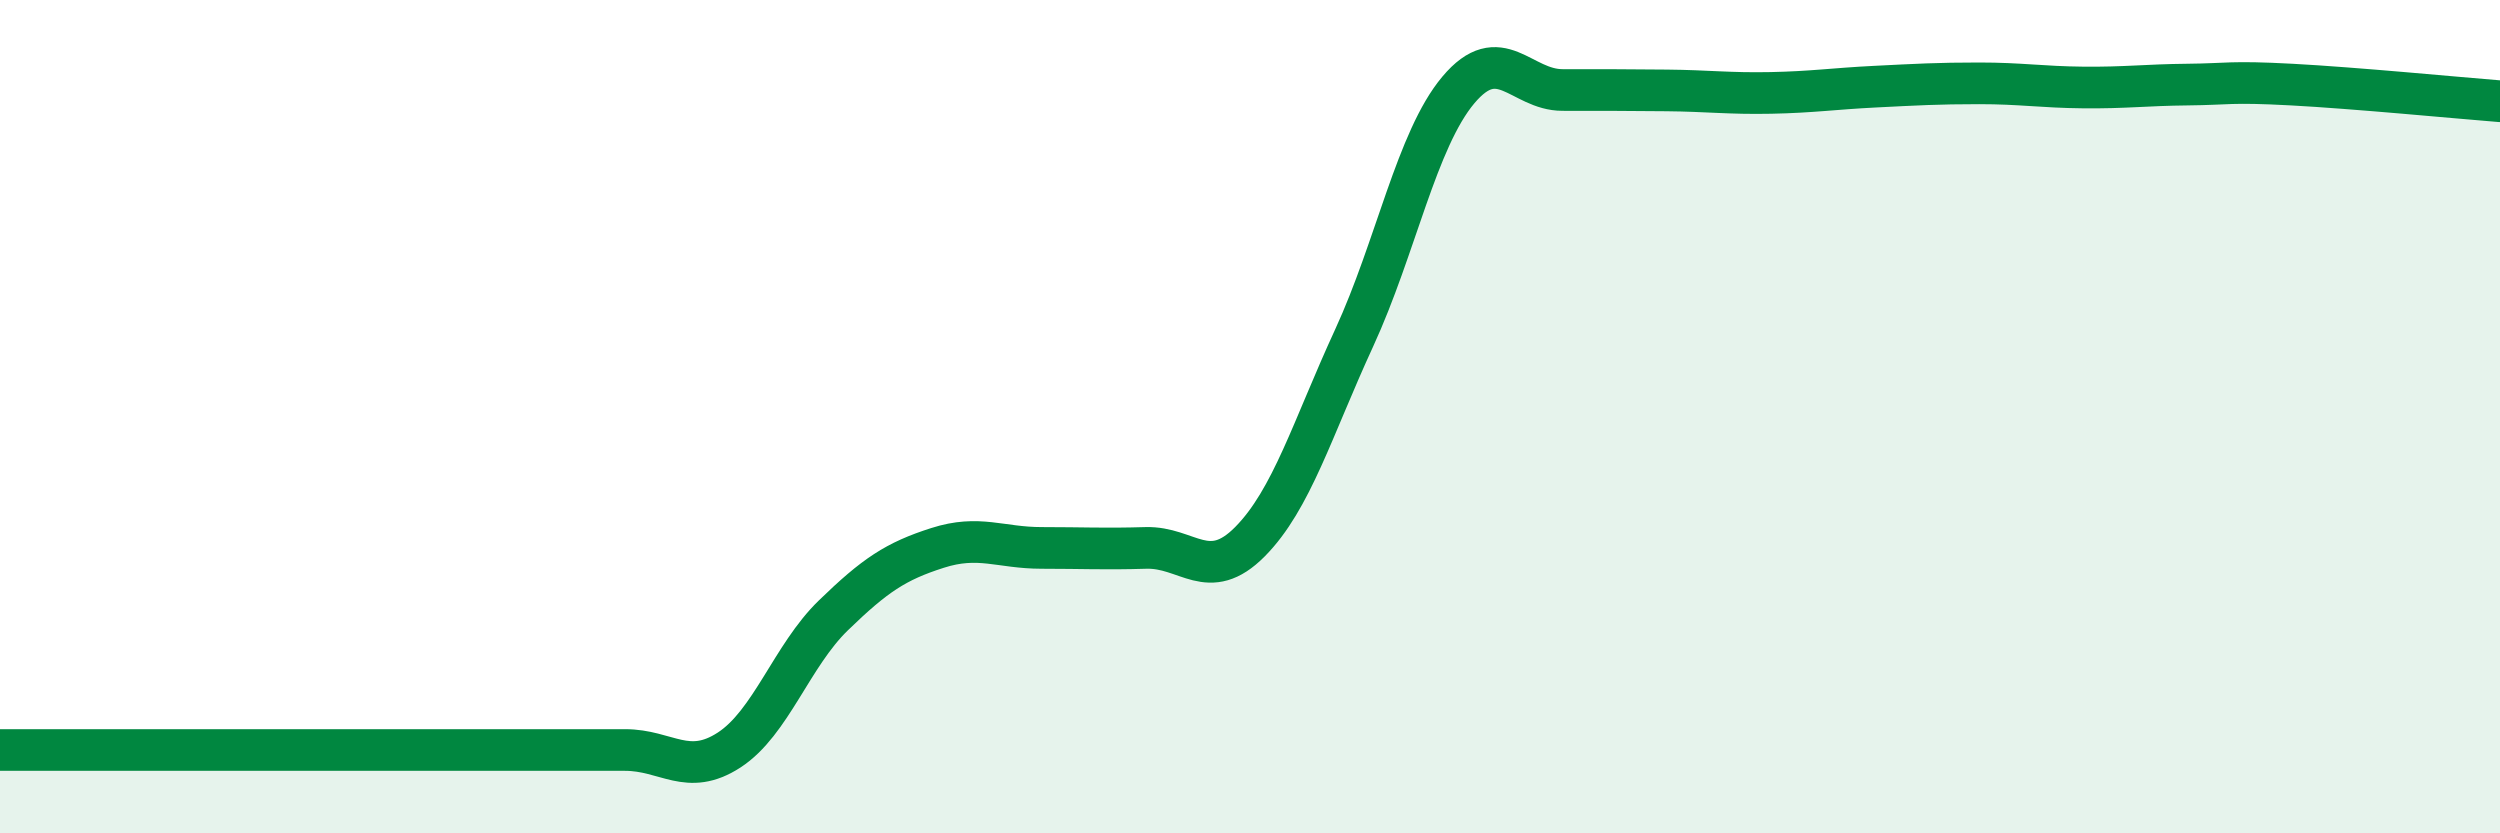
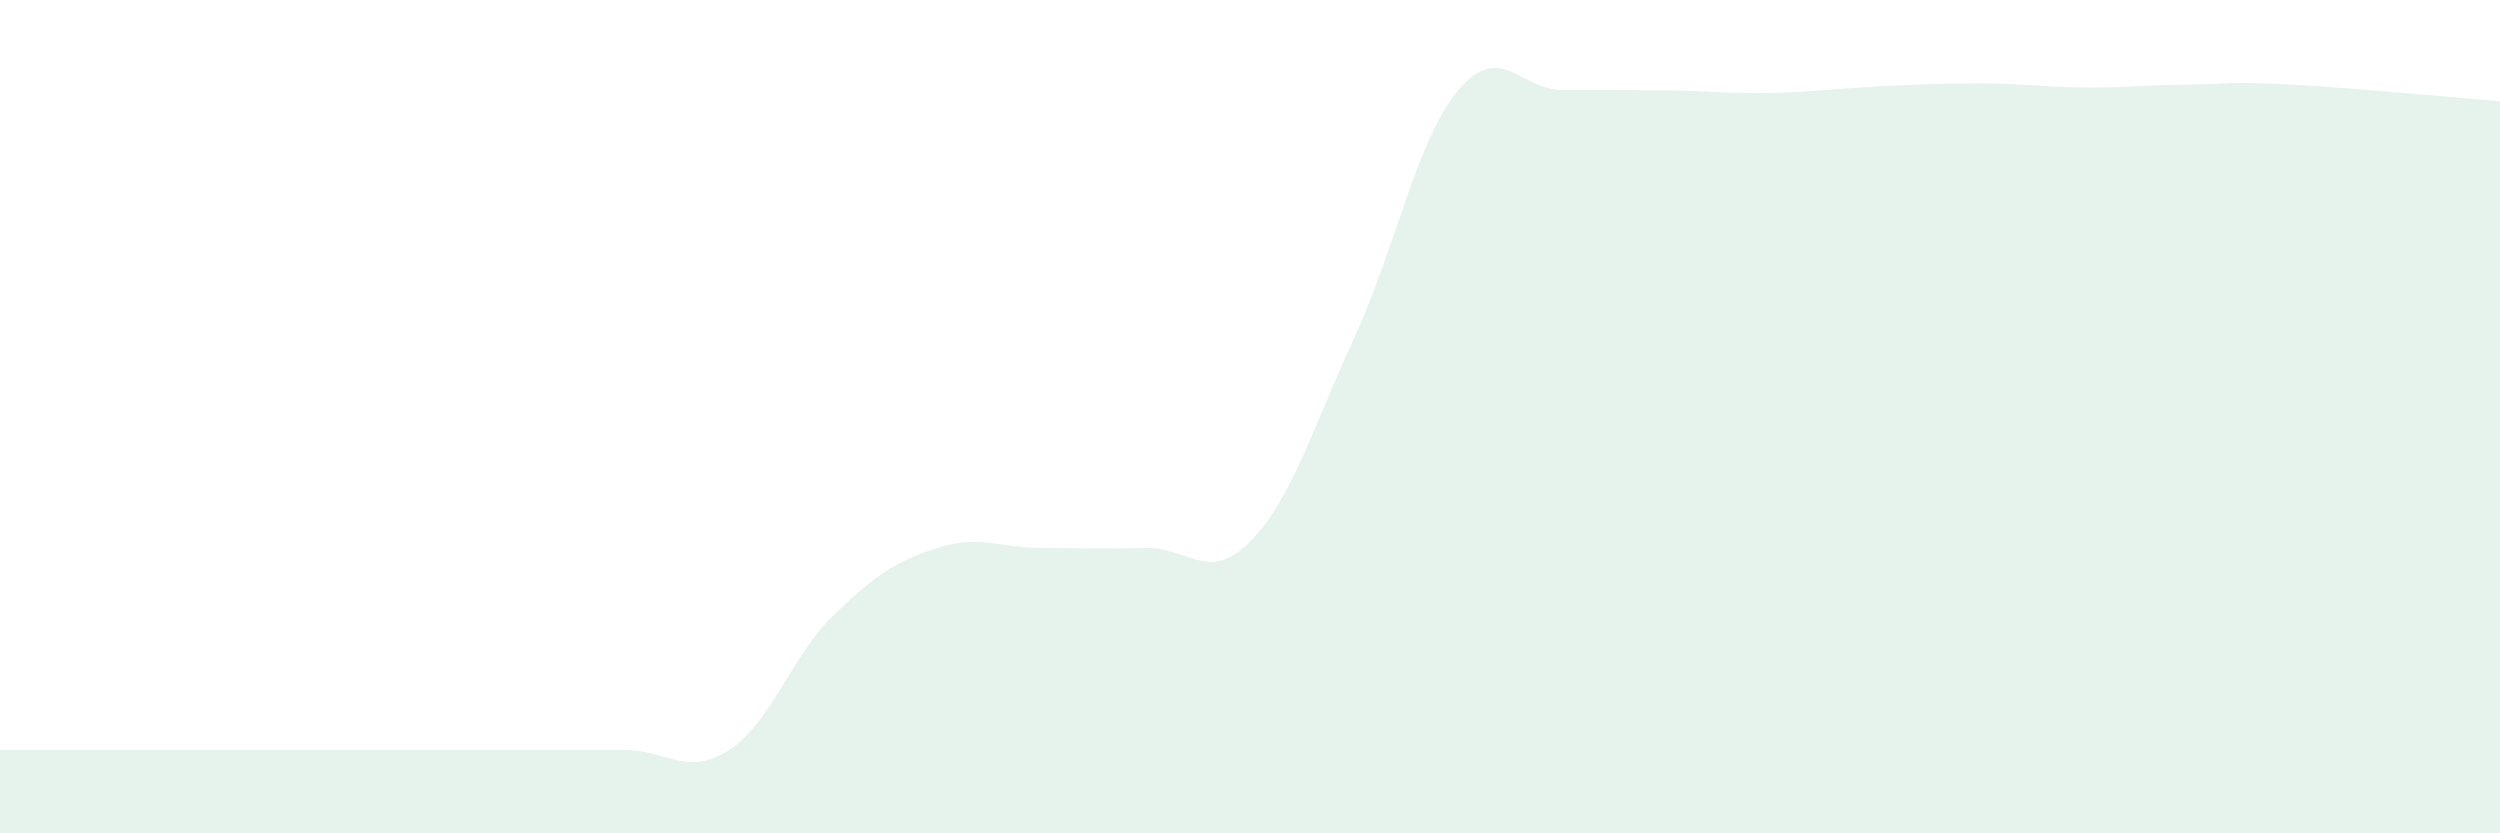
<svg xmlns="http://www.w3.org/2000/svg" width="60" height="20" viewBox="0 0 60 20">
  <path d="M 0,18 C 0.5,18 1.5,18 2.5,18 C 3.5,18 4,18 5,18 C 6,18 6.5,18 7.5,18 C 8.5,18 9,18 10,18 C 11,18 11.5,18 12.5,18 C 13.5,18 14,18 15,18 C 16,18 16.5,18.65 17.5,18 C 18.5,17.35 19,15.74 20,14.77 C 21,13.8 21.5,13.47 22.5,13.15 C 23.5,12.83 24,13.15 25,13.15 C 26,13.15 26.5,13.18 27.5,13.15 C 28.5,13.12 29,14.01 30,13 C 31,11.99 31.5,10.28 32.5,8.11 C 33.5,5.94 34,3.35 35,2.16 C 36,0.97 36.5,2.16 37.5,2.16 C 38.5,2.16 39,2.16 40,2.17 C 41,2.18 41.5,2.25 42.5,2.23 C 43.5,2.21 44,2.13 45,2.08 C 46,2.03 46.5,2 47.5,2 C 48.5,2 49,2.09 50,2.1 C 51,2.11 51.5,2.04 52.5,2.03 C 53.5,2.02 53.5,1.95 55,2.03 C 56.5,2.11 59,2.35 60,2.43L60 20L0 20Z" fill="#008740" opacity="0.1" stroke-linecap="round" stroke-linejoin="round" />
-   <path d="M 0,18 C 0.5,18 1.5,18 2.5,18 C 3.5,18 4,18 5,18 C 6,18 6.5,18 7.5,18 C 8.5,18 9,18 10,18 C 11,18 11.5,18 12.5,18 C 13.5,18 14,18 15,18 C 16,18 16.5,18.65 17.5,18 C 18.5,17.35 19,15.74 20,14.77 C 21,13.8 21.5,13.47 22.5,13.15 C 23.5,12.83 24,13.15 25,13.15 C 26,13.15 26.5,13.18 27.5,13.15 C 28.5,13.12 29,14.01 30,13 C 31,11.99 31.5,10.28 32.5,8.11 C 33.5,5.94 34,3.35 35,2.16 C 36,0.97 36.5,2.16 37.5,2.16 C 38.5,2.16 39,2.16 40,2.17 C 41,2.18 41.5,2.25 42.5,2.23 C 43.5,2.21 44,2.13 45,2.08 C 46,2.03 46.5,2 47.5,2 C 48.5,2 49,2.09 50,2.1 C 51,2.11 51.5,2.04 52.5,2.03 C 53.5,2.02 53.5,1.95 55,2.03 C 56.5,2.11 59,2.35 60,2.43" stroke="#008740" stroke-width="1" fill="none" stroke-linecap="round" stroke-linejoin="round" />
</svg>